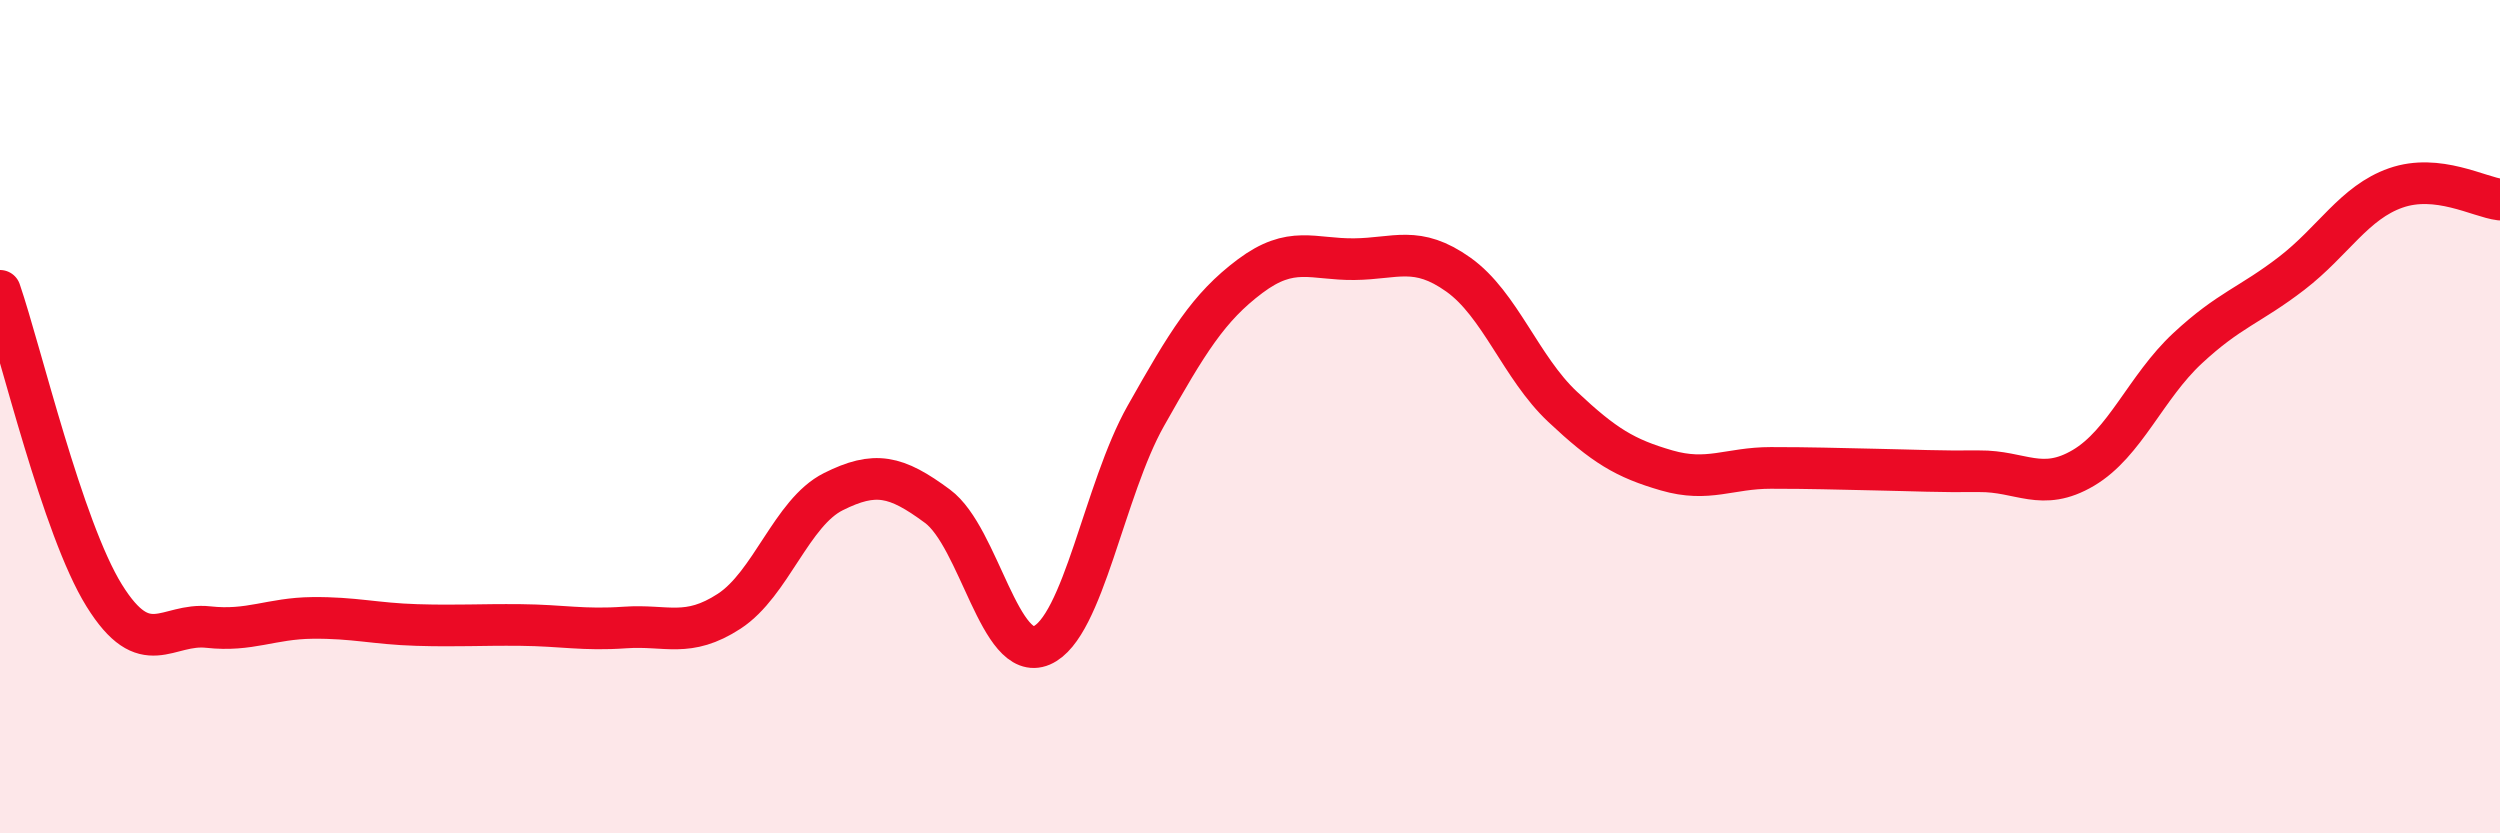
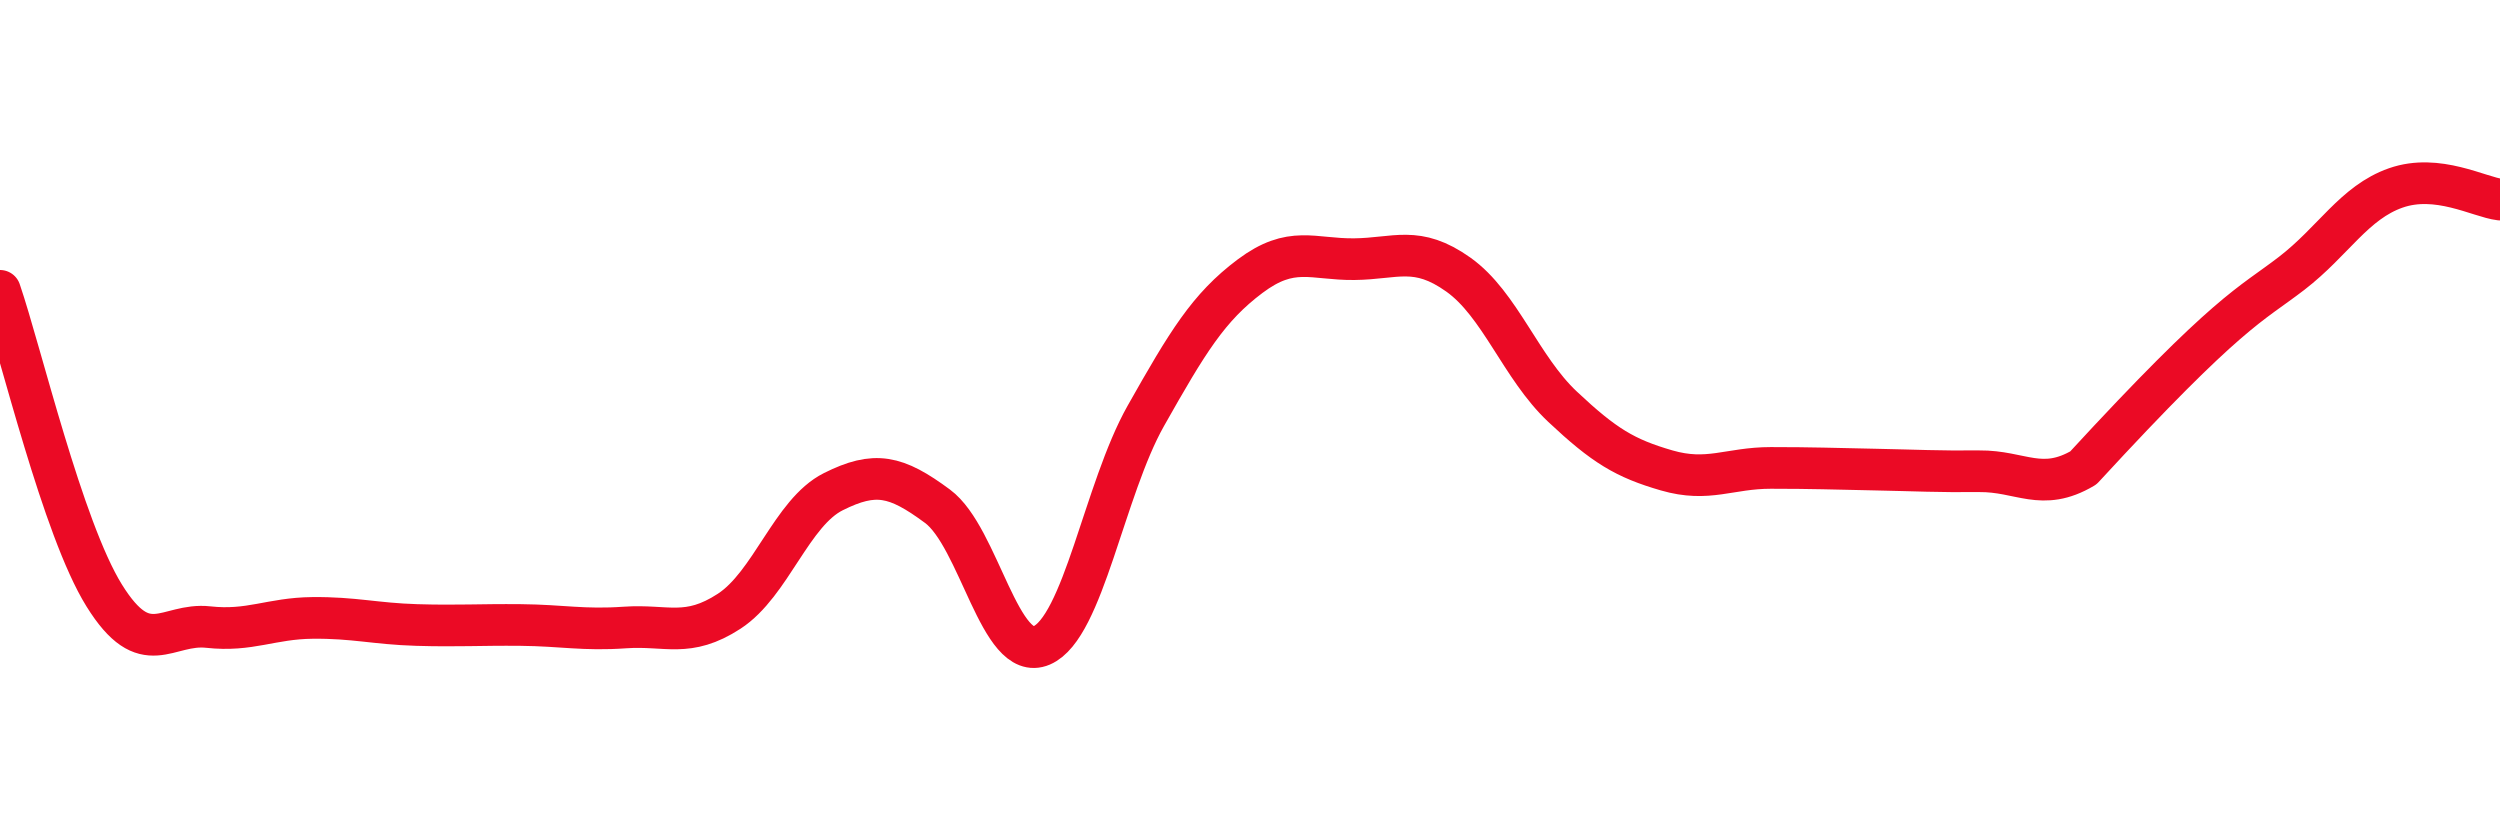
<svg xmlns="http://www.w3.org/2000/svg" width="60" height="20" viewBox="0 0 60 20">
-   <path d="M 0,6.98 C 0.5,8.44 1.5,12.68 2.5,14.29 C 3.5,15.9 4,14.94 5,15.05 C 6,15.16 6.5,14.84 7.5,14.83 C 8.5,14.82 9,14.97 10,15 C 11,15.03 11.5,14.99 12.5,15 C 13.5,15.01 14,15.13 15,15.06 C 16,14.99 16.5,15.32 17.5,14.67 C 18.5,14.02 19,12.3 20,11.8 C 21,11.3 21.5,11.41 22.5,12.15 C 23.5,12.89 24,15.92 25,15.49 C 26,15.06 26.5,11.75 27.5,9.98 C 28.5,8.21 29,7.38 30,6.63 C 31,5.88 31.5,6.23 32.5,6.22 C 33.5,6.21 34,5.88 35,6.59 C 36,7.3 36.5,8.82 37.5,9.76 C 38.5,10.7 39,11 40,11.29 C 41,11.58 41.5,11.23 42.5,11.23 C 43.5,11.23 44,11.25 45,11.27 C 46,11.29 46.5,11.32 47.5,11.31 C 48.5,11.3 49,11.82 50,11.23 C 51,10.64 51.5,9.29 52.5,8.36 C 53.5,7.43 54,7.33 55,6.56 C 56,5.79 56.5,4.86 57.5,4.51 C 58.5,4.16 59.5,4.73 60,4.79L60 20L0 20Z" fill="#EB0A25" opacity="0.1" stroke-linecap="round" stroke-linejoin="round" />
-   <path d="M 0,6.98 C 0.5,8.44 1.5,12.68 2.5,14.29 C 3.5,15.9 4,14.94 5,15.05 C 6,15.16 6.5,14.84 7.5,14.83 C 8.5,14.82 9,14.97 10,15 C 11,15.03 11.5,14.99 12.5,15 C 13.5,15.01 14,15.13 15,15.06 C 16,14.99 16.5,15.32 17.5,14.67 C 18.5,14.02 19,12.3 20,11.8 C 21,11.3 21.5,11.41 22.5,12.15 C 23.5,12.89 24,15.92 25,15.49 C 26,15.06 26.5,11.75 27.5,9.98 C 28.5,8.21 29,7.38 30,6.63 C 31,5.88 31.5,6.23 32.5,6.22 C 33.5,6.21 34,5.88 35,6.59 C 36,7.3 36.5,8.82 37.5,9.76 C 38.5,10.7 39,11 40,11.29 C 41,11.58 41.5,11.23 42.5,11.23 C 43.5,11.23 44,11.25 45,11.27 C 46,11.29 46.5,11.32 47.5,11.31 C 48.5,11.3 49,11.82 50,11.23 C 51,10.64 51.5,9.29 52.5,8.36 C 53.5,7.43 54,7.33 55,6.56 C 56,5.79 56.5,4.86 57.5,4.51 C 58.5,4.16 59.5,4.73 60,4.79" stroke="#EB0A25" stroke-width="1" fill="none" stroke-linecap="round" stroke-linejoin="round" />
+   <path d="M 0,6.98 C 0.5,8.44 1.5,12.68 2.5,14.29 C 3.5,15.9 4,14.94 5,15.05 C 6,15.16 6.5,14.84 7.5,14.83 C 8.5,14.82 9,14.97 10,15 C 11,15.03 11.5,14.99 12.5,15 C 13.5,15.01 14,15.13 15,15.06 C 16,14.99 16.5,15.32 17.5,14.67 C 18.5,14.02 19,12.3 20,11.8 C 21,11.3 21.5,11.41 22.5,12.15 C 23.5,12.89 24,15.92 25,15.49 C 26,15.06 26.5,11.75 27.5,9.98 C 28.5,8.21 29,7.38 30,6.63 C 31,5.88 31.5,6.23 32.5,6.22 C 33.5,6.21 34,5.88 35,6.59 C 36,7.3 36.5,8.82 37.5,9.76 C 38.5,10.7 39,11 40,11.29 C 41,11.58 41.5,11.23 42.5,11.23 C 43.5,11.23 44,11.25 45,11.27 C 46,11.29 46.5,11.32 47.5,11.31 C 48.5,11.3 49,11.82 50,11.23 C 53.5,7.43 54,7.33 55,6.56 C 56,5.79 56.5,4.86 57.5,4.51 C 58.5,4.16 59.5,4.73 60,4.79" stroke="#EB0A25" stroke-width="1" fill="none" stroke-linecap="round" stroke-linejoin="round" />
</svg>